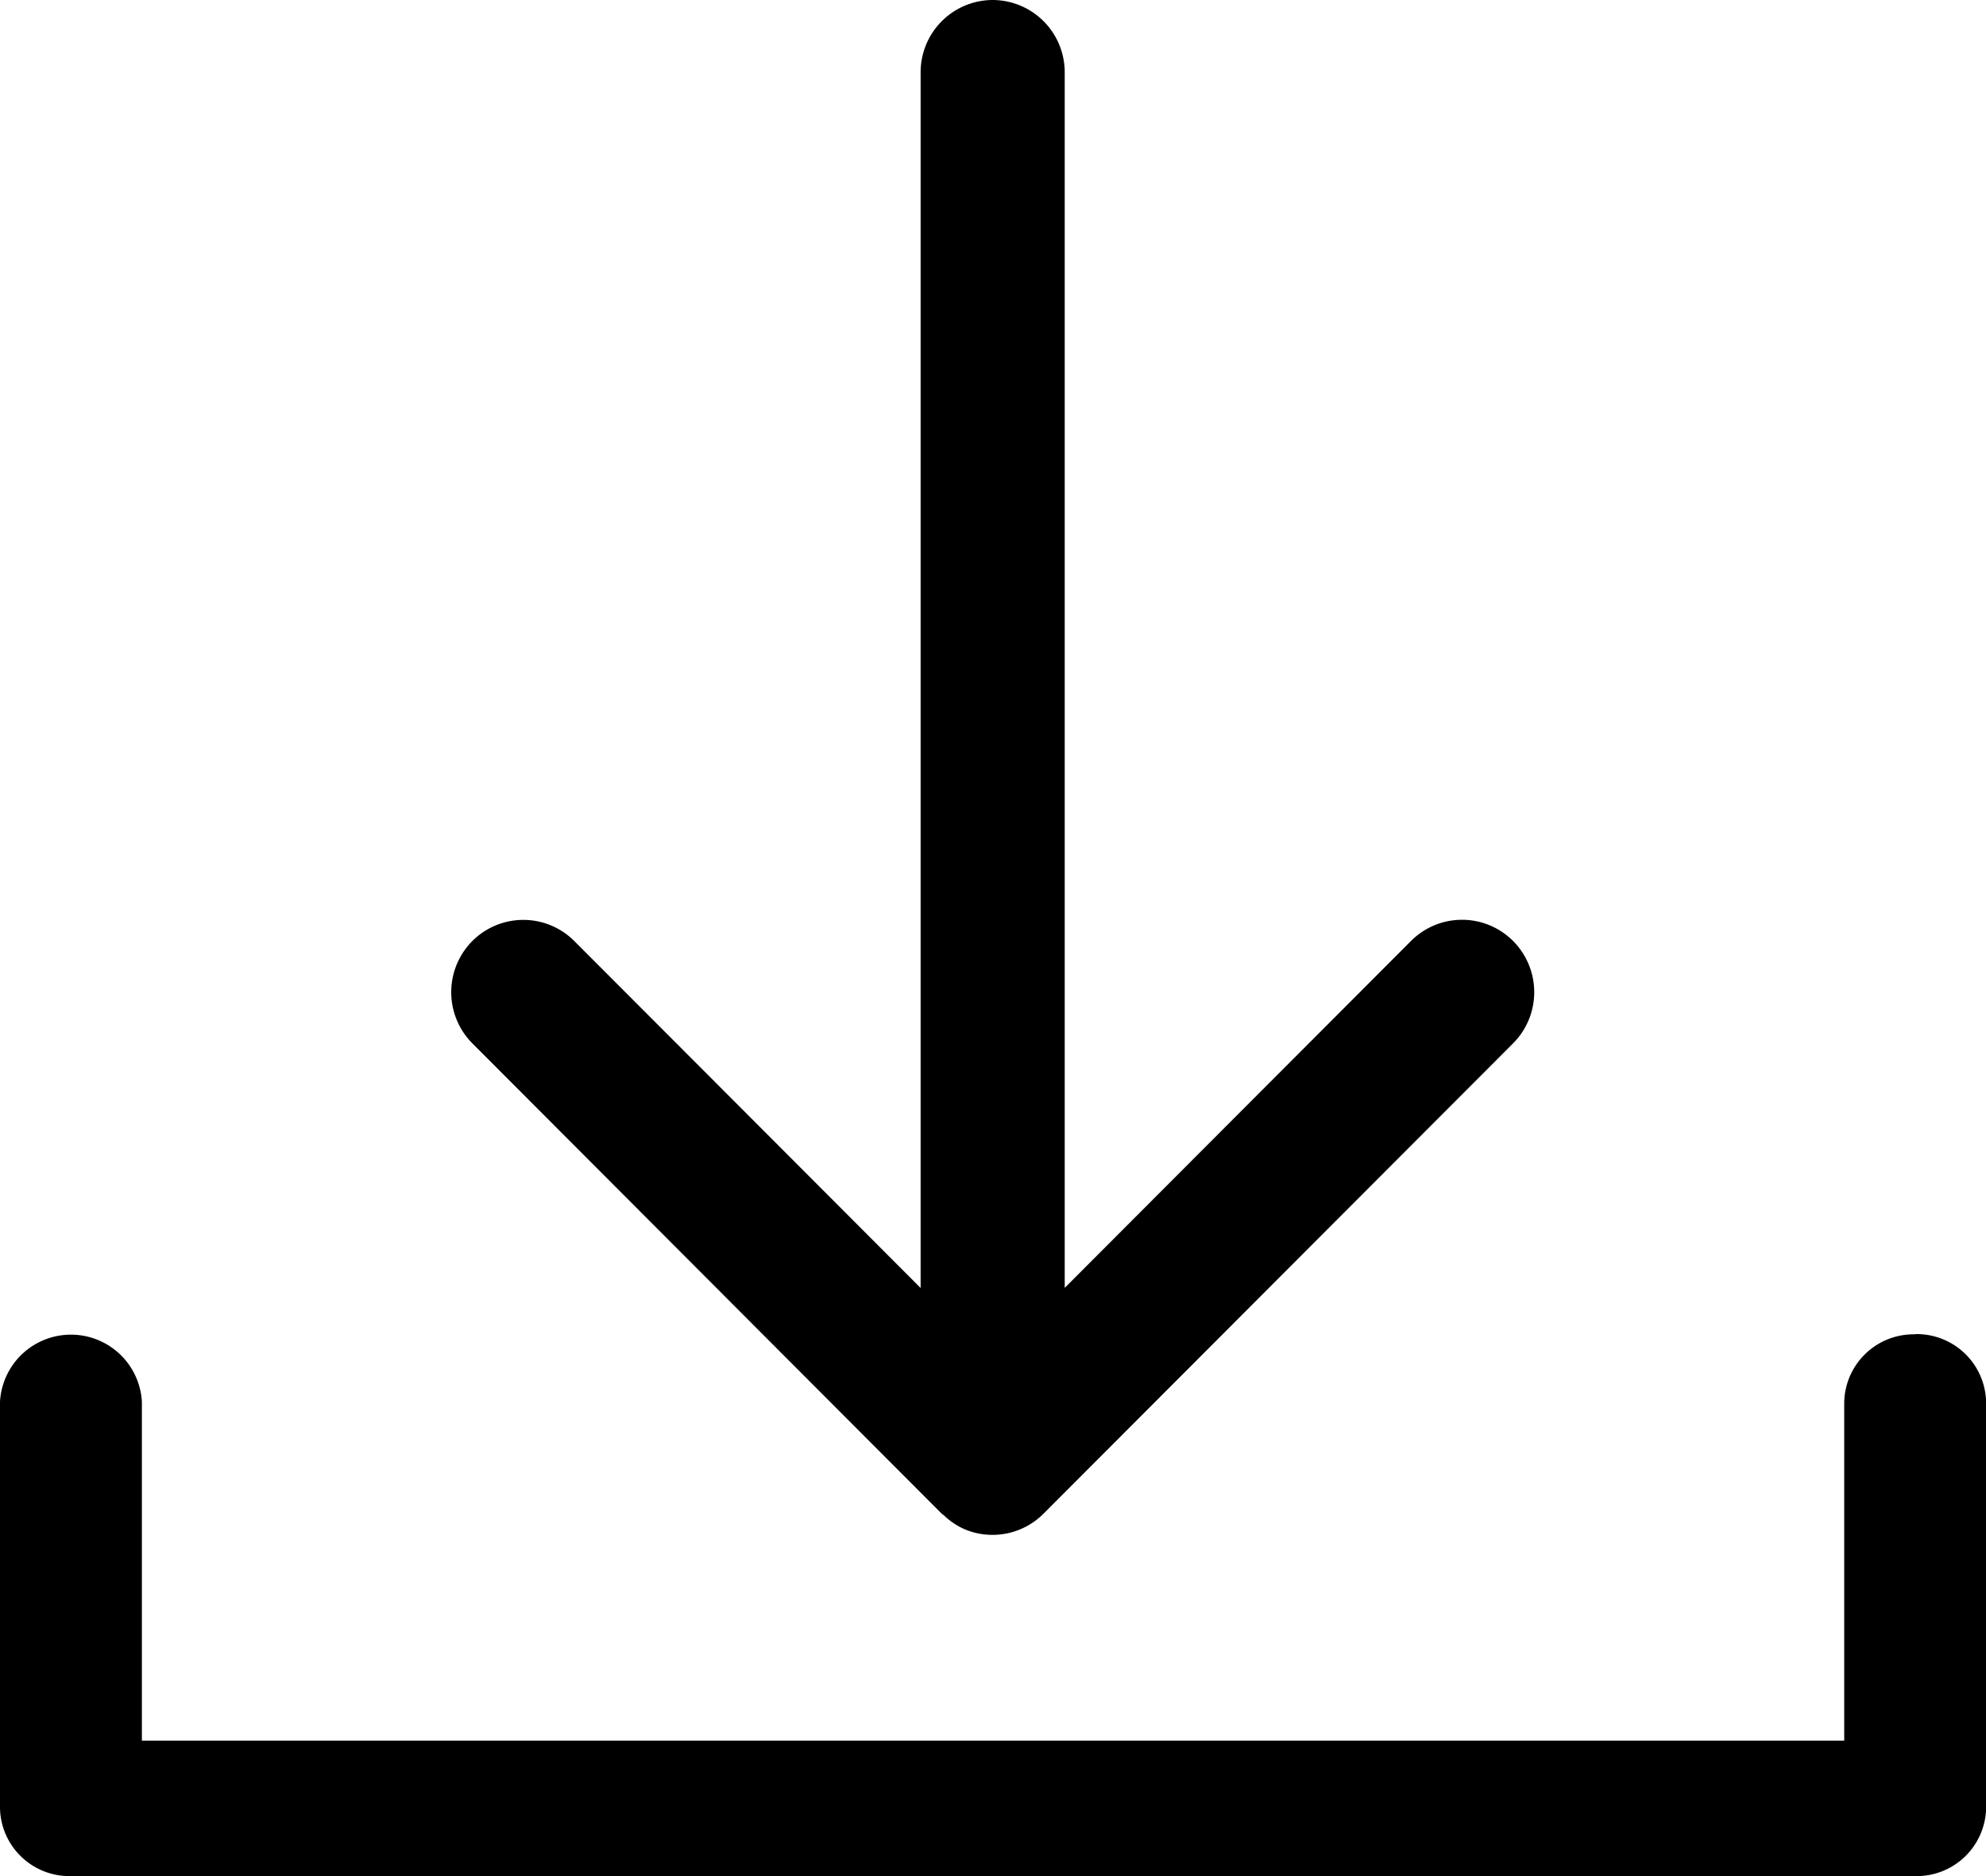
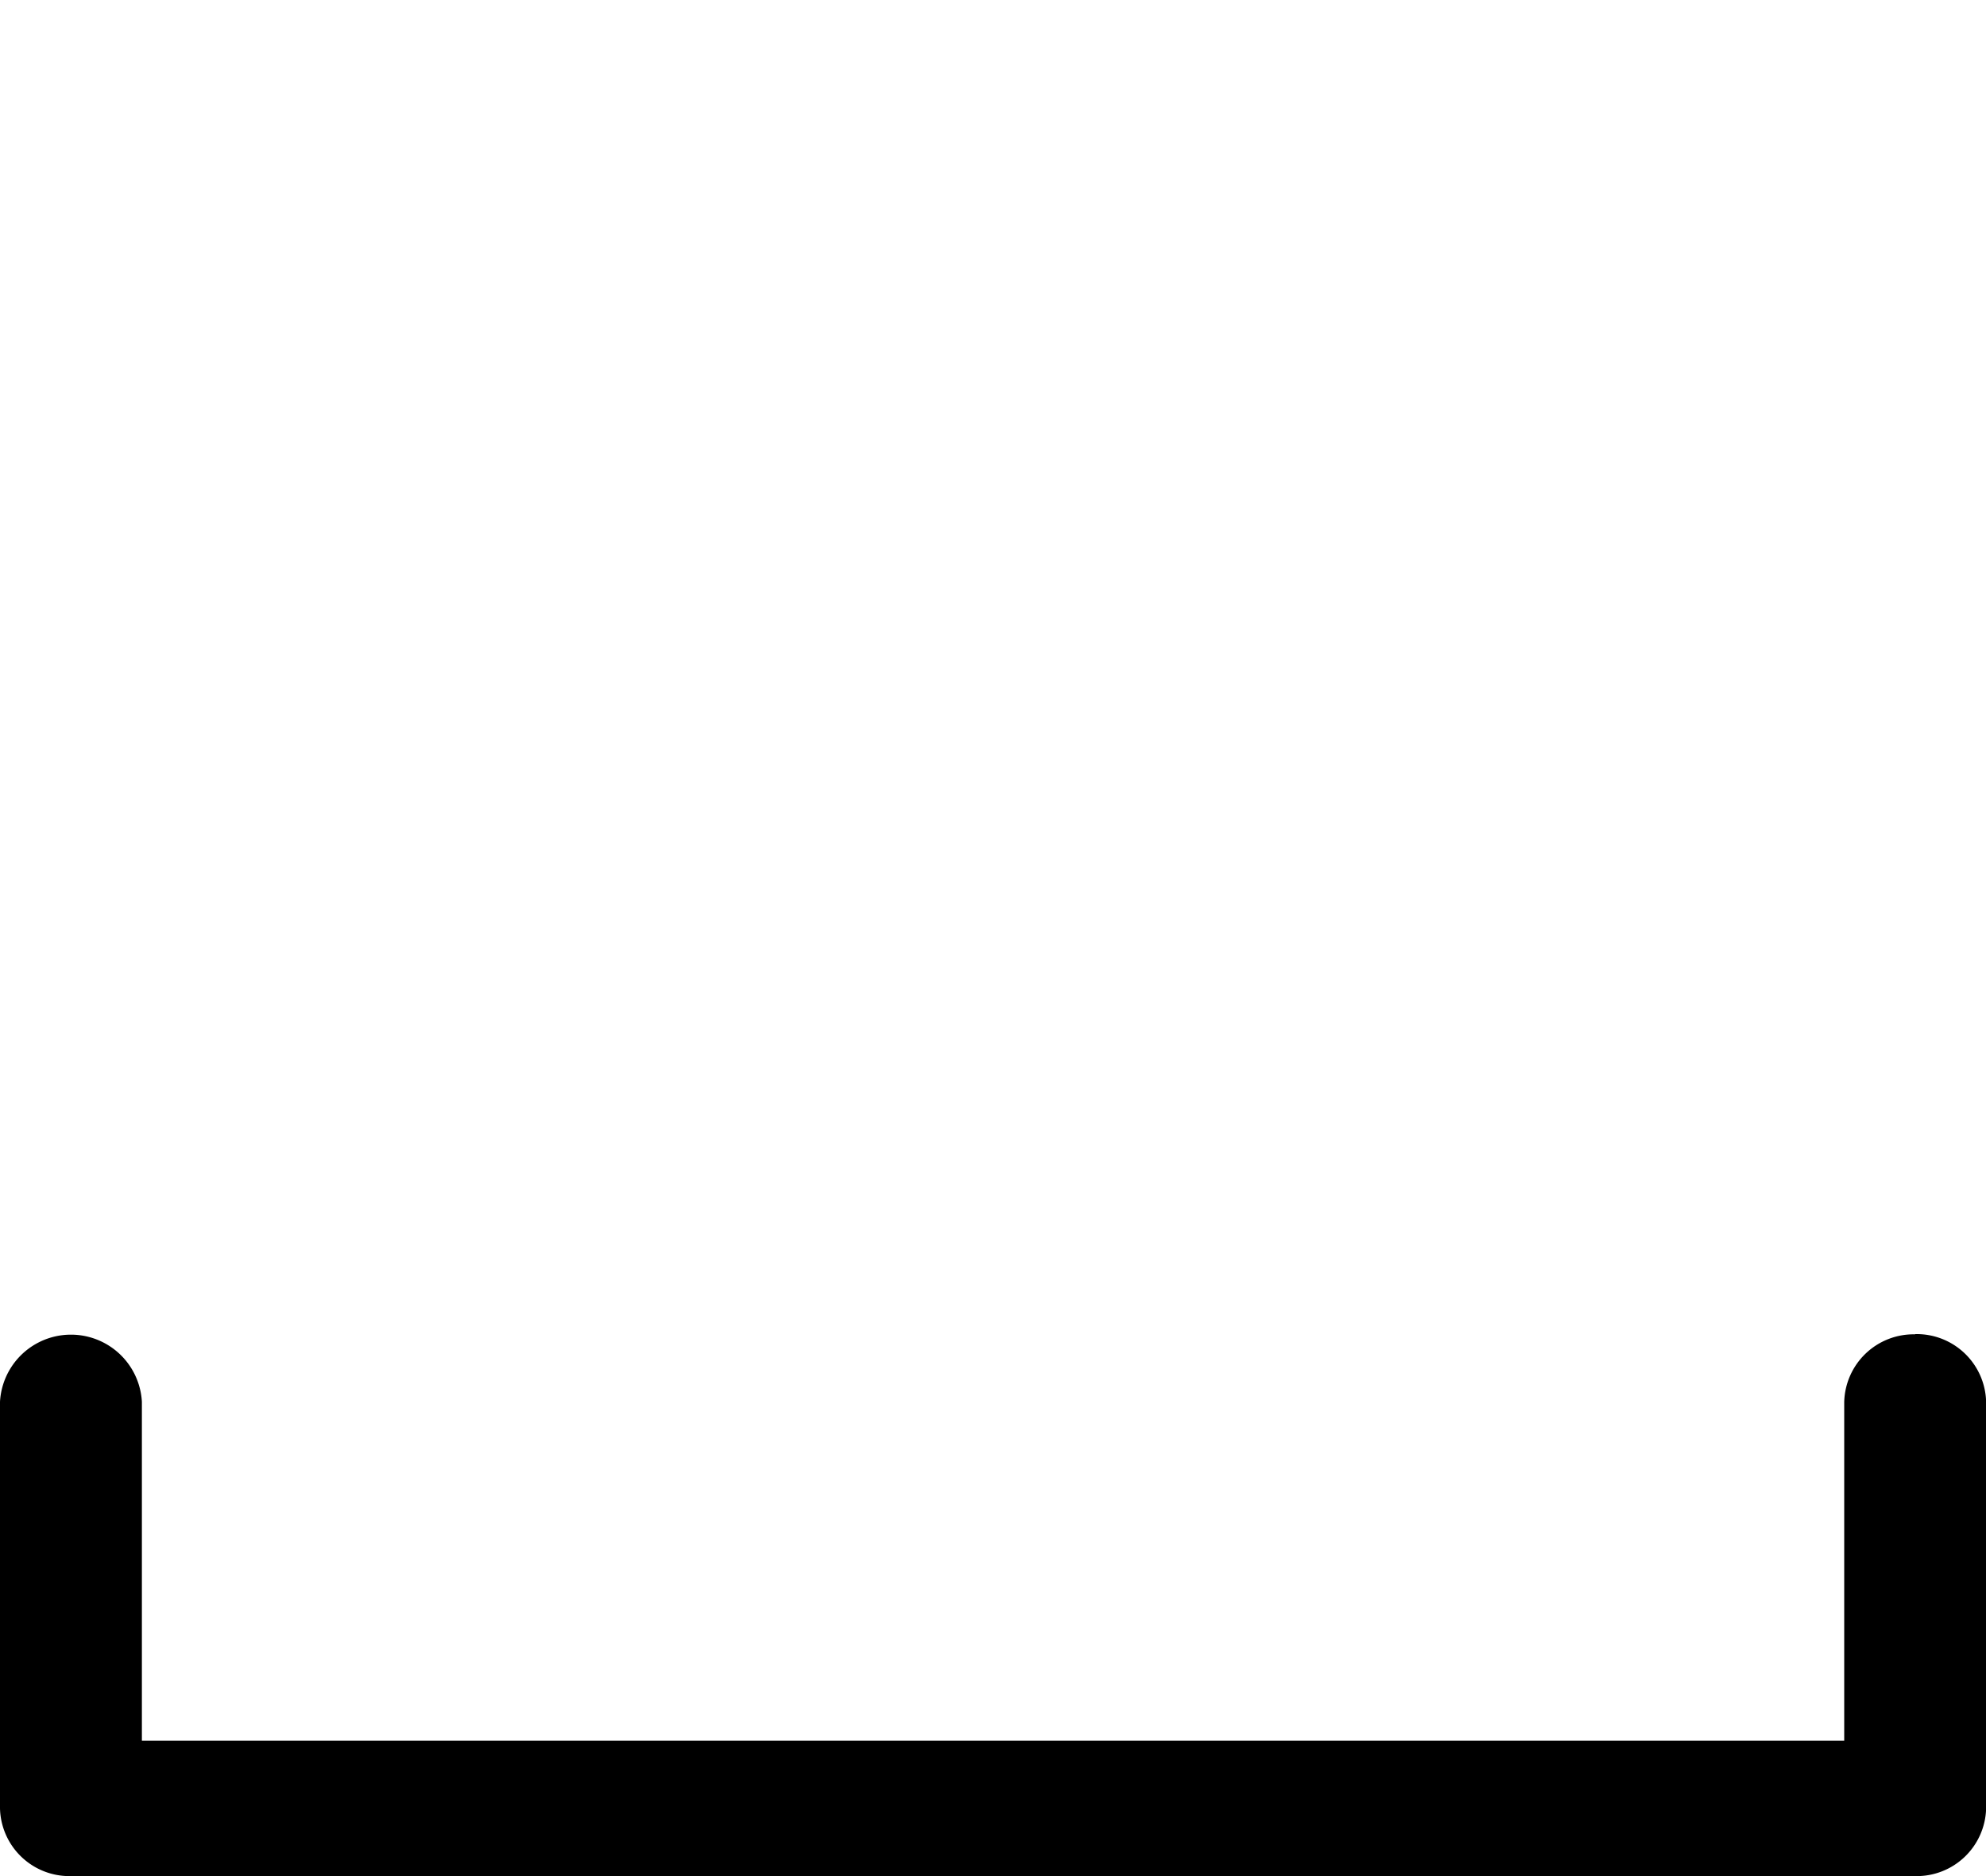
<svg xmlns="http://www.w3.org/2000/svg" id="icon_download_small" width="18" height="17" viewBox="0 0 18 17">
  <path id="Path_1410" data-name="Path 1410" d="M208.619.789a.629.629,0,0,0-.643.613h0V4.471H192.547V1.4a.644.644,0,0,0-1.286,0V5.085a.629.629,0,0,0,.643.613h16.715a.629.629,0,0,0,.643-.613h0V1.4a.629.629,0,0,0-.643-.613Z" transform="translate(-191.261 11.302)" />
-   <path id="Path_1411" data-name="Path 1411" d="M201.217-13a.655.655,0,0,0-.654.655h0V-1.329l-3.138-3.143a.653.653,0,0,0-.926,0,.657.657,0,0,0,0,.925L200.755.717c.006.006.013.008.019.014a.639.639,0,0,0,.192.128h0a.653.653,0,0,0,.711-.143l4.256-4.262a.657.657,0,0,0,0-.927.653.653,0,0,0-.926,0l-3.138,3.143V-12.345a.655.655,0,0,0-.654-.655Z" transform="translate(-192.219 13)" />
</svg>